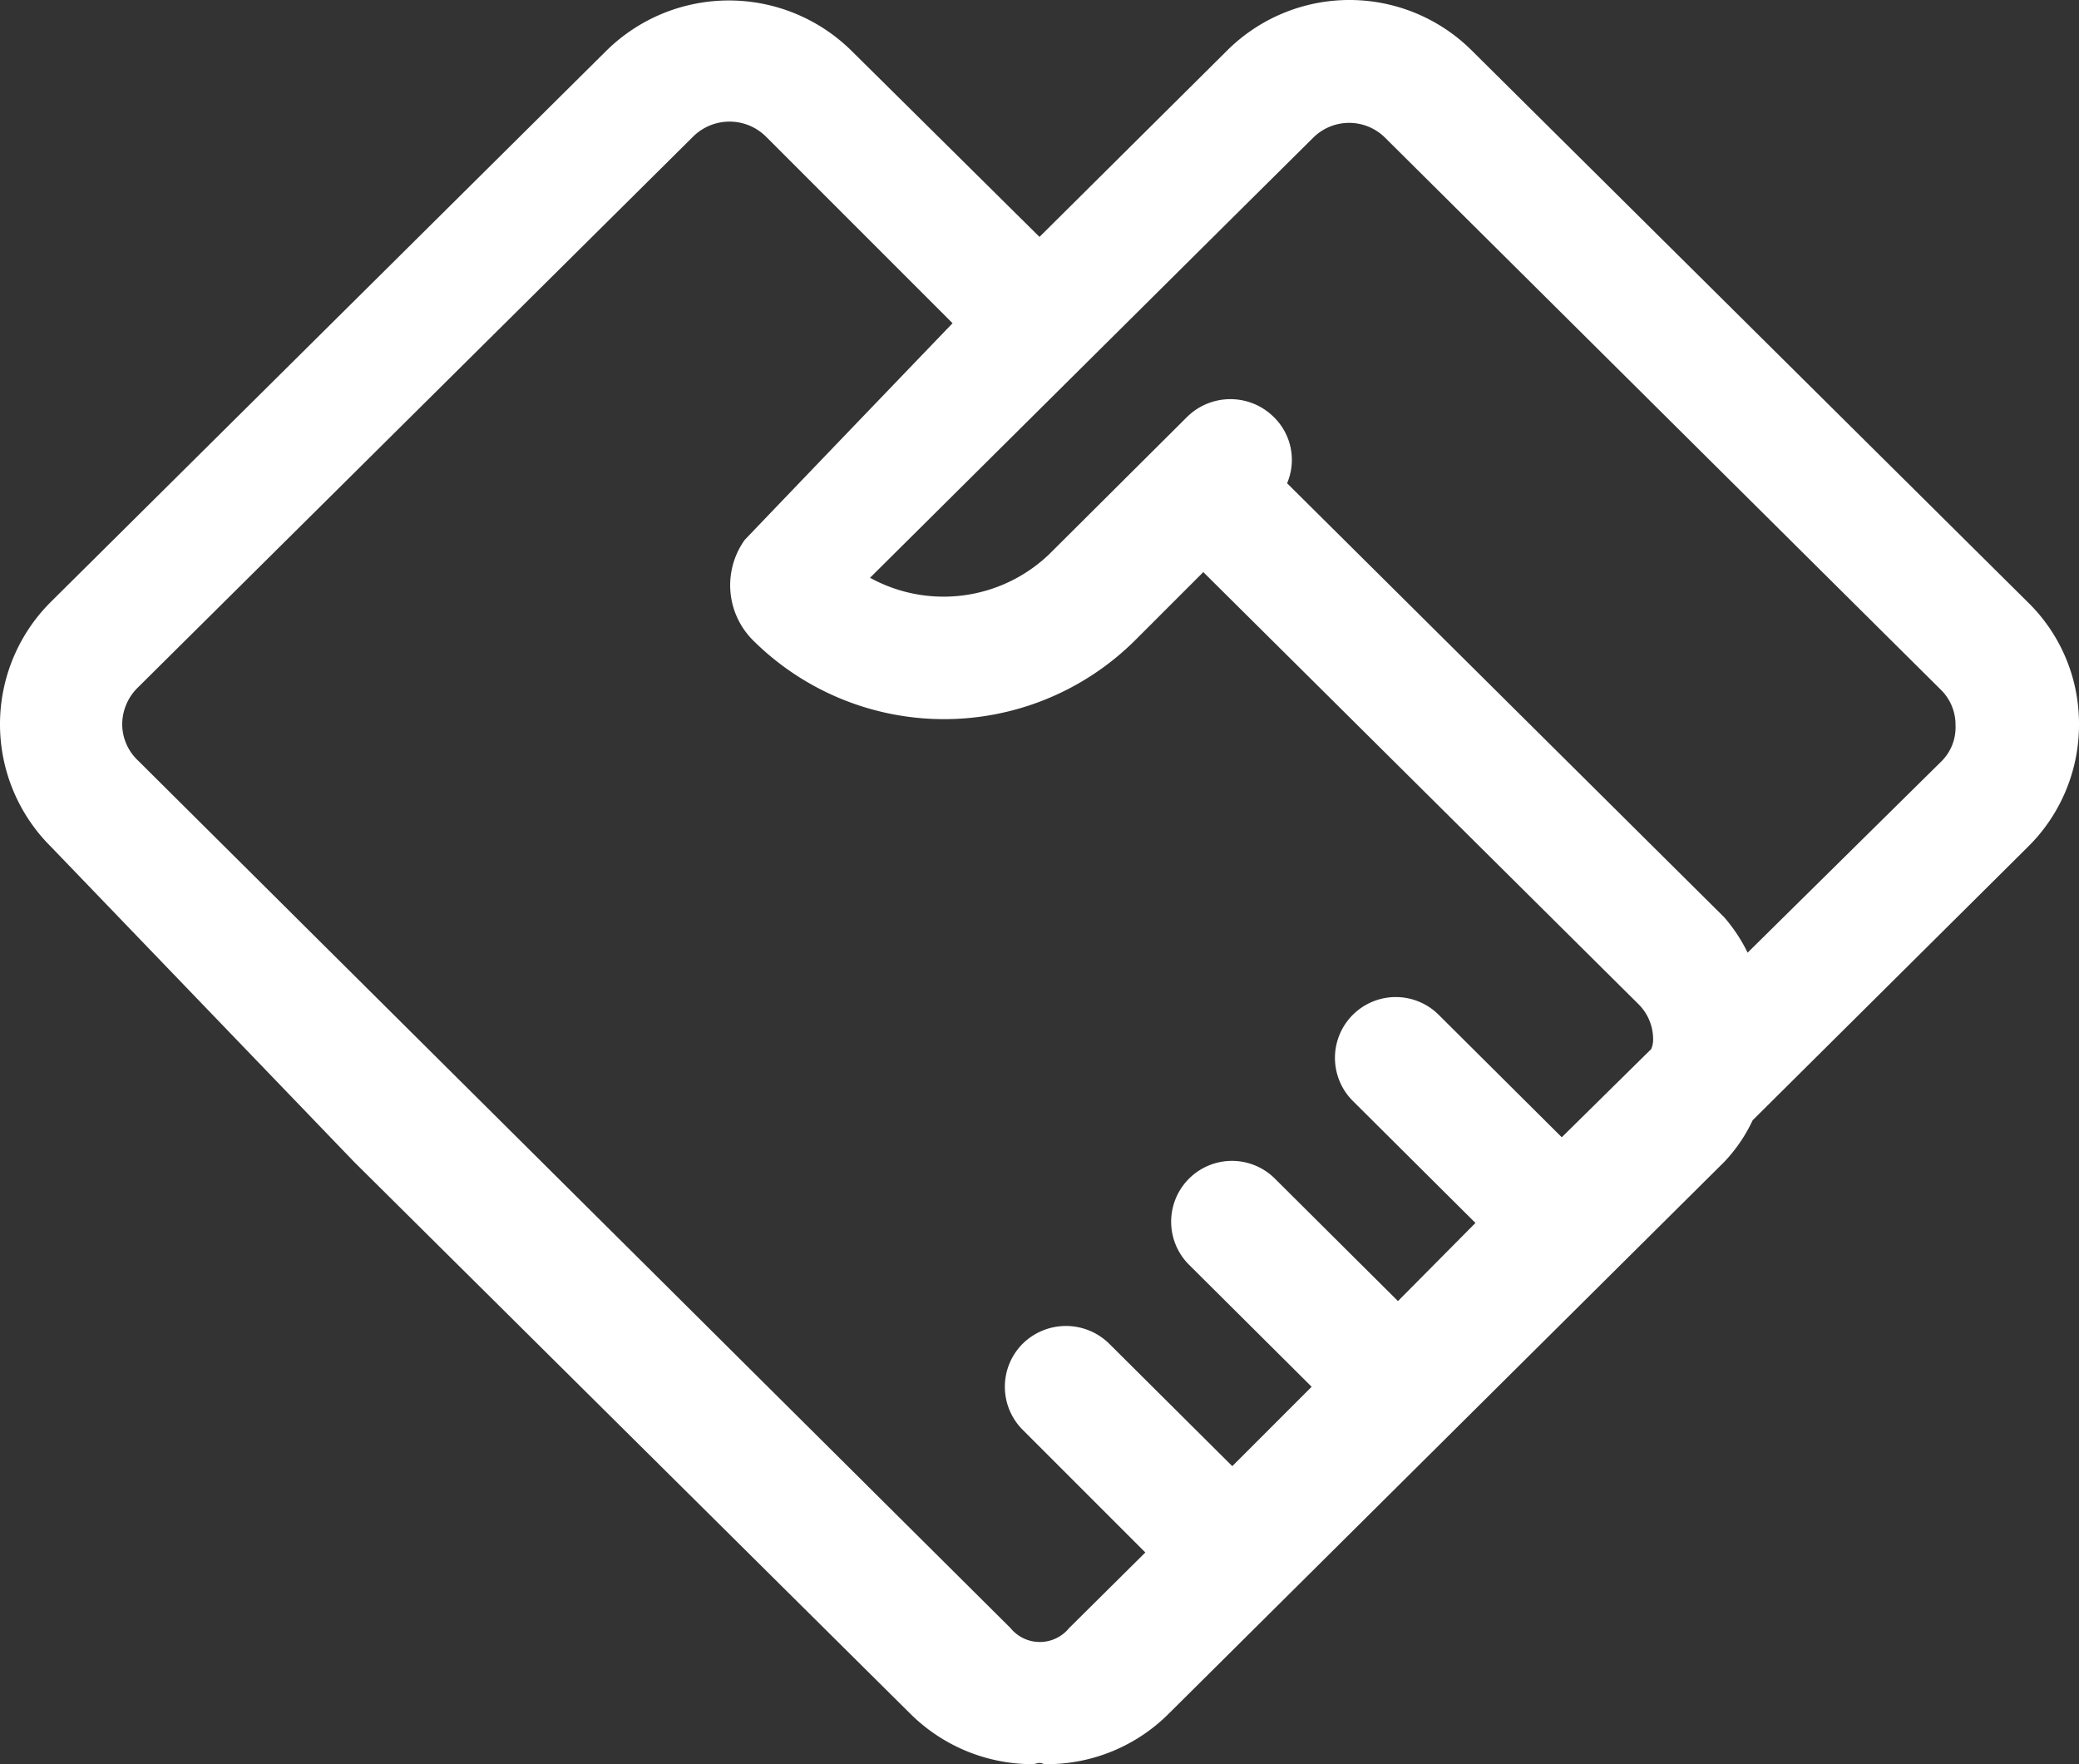
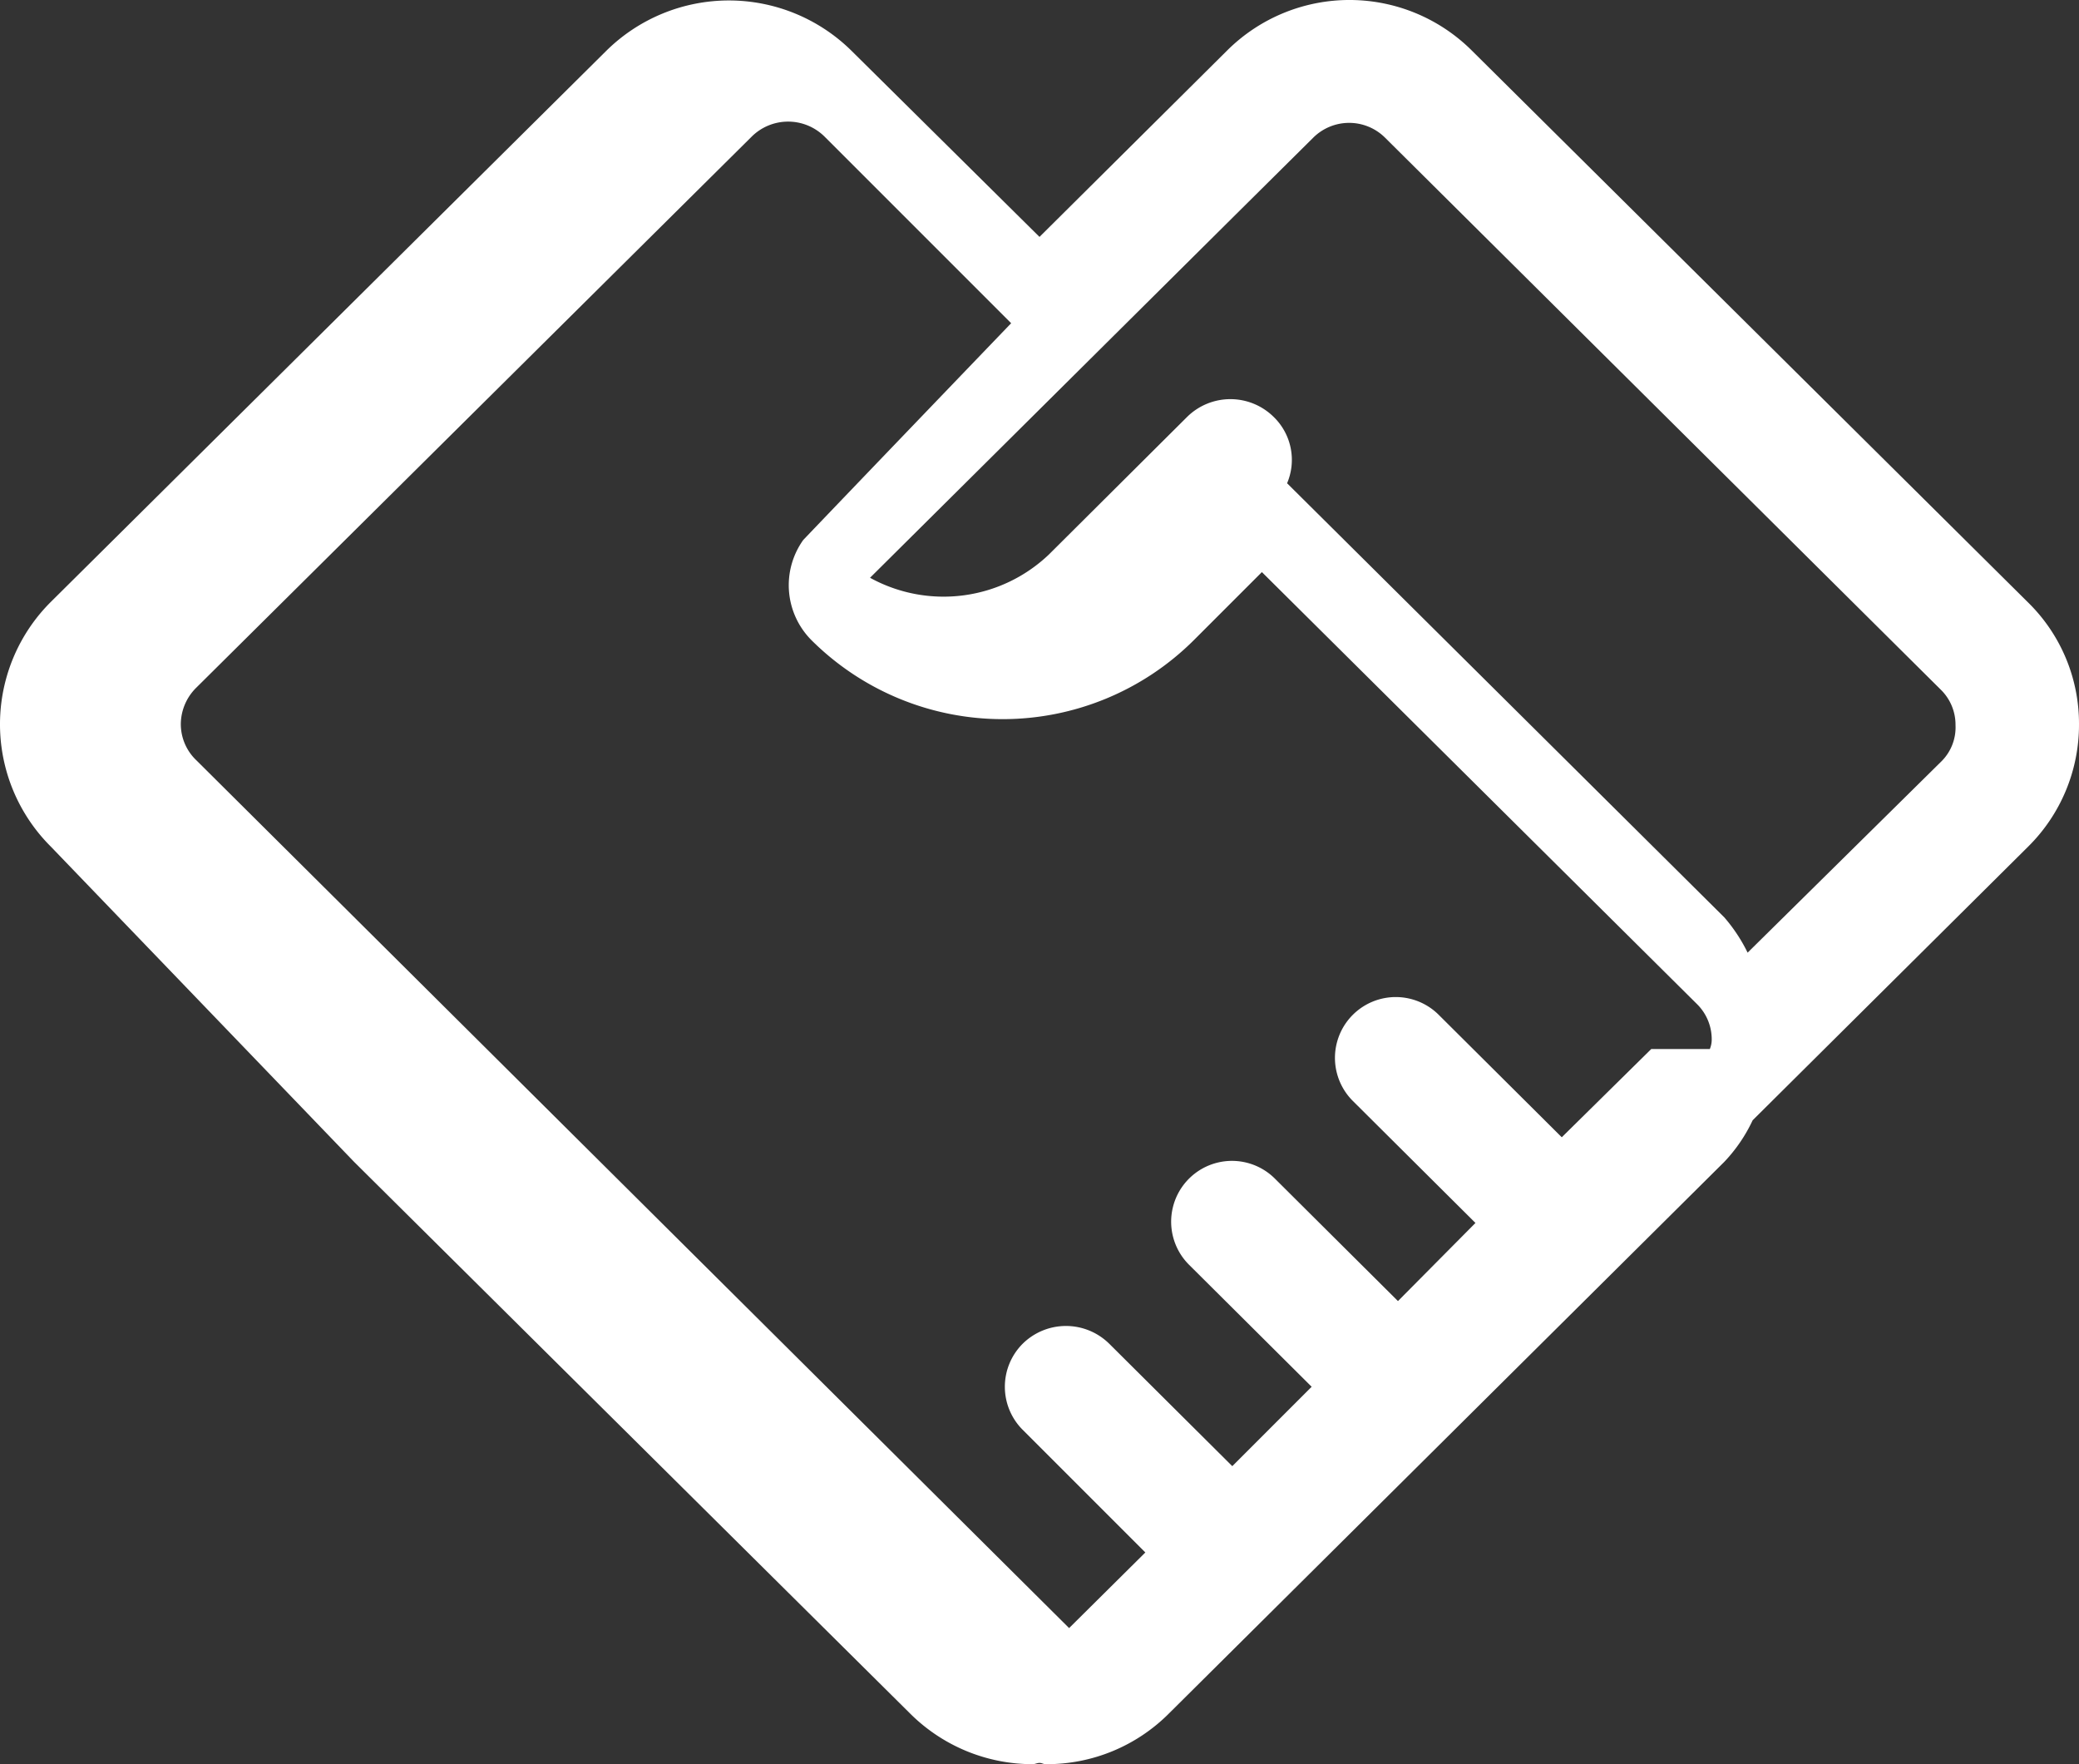
<svg xmlns="http://www.w3.org/2000/svg" width="33" height="28" viewBox="0 0 33 28">
  <rect x="0" y="0" width="33" height="28" fill="#333333" stroke="none" />
  <defs>
    <style>
      .cls-1 {
        fill: #fff;
        fill-rule: evenodd;
      }
    </style>
  </defs>
-   <path id="形状_2135" data-name="形状 2135" class="cls-1" d="M2716.19,5902.56l-8.82-8.75a2.752,2.752,0,0,0-3.89-.01l-2.98,2.96-2.98-2.95a2.77,2.77,0,0,0-3.9,0l-8.81,8.74a2.74,2.74,0,0,0,0,3.89l4.81,5,8.82,8.75a2.755,2.755,0,0,0,1.95.81c0.04,0,.07-0.02.11-0.02s0.06,0.02.1,0.02a2.737,2.737,0,0,0,1.96-.81l8.81-8.75a2.489,2.489,0,0,0,.45-0.66l4.37-4.34a2.721,2.721,0,0,0,.81-1.95,2.692,2.692,0,0,0-.81-1.93h0Zm-5.98,7.09-1.42,1.4-1.95-1.94a0.965,0.965,0,1,0-1.37,1.36l1.95,1.94-1.23,1.24-1.95-1.94a0.965,0.965,0,1,0-1.37,1.36l1.95,1.94-1.26,1.26-1.95-1.94a0.978,0.978,0,0,0-1.38,0,0.966,0.966,0,0,0,0,1.36l1.95,1.95-1.21,1.2a0.6,0.6,0,0,1-.93,0l-13.85-13.77a0.794,0.794,0,0,1-.25-0.58,0.82,0.82,0,0,1,.24-0.57l8.82-8.75a0.821,0.821,0,0,1,1.16,0l2.96,2.96s-2.45,2.55-3.3,3.44a1.236,1.236,0,0,0,.13,1.59,4.3,4.3,0,0,0,6.07,0l1.08-1.08,6.9,6.85a0.785,0.785,0,0,1,.24.58,0.393,0.393,0,0,1-.03.14h0Zm4.61-4.57-3.08,3.04a2.589,2.589,0,0,0-.37-0.56l-6.94-6.89a0.949,0.949,0,0,0-.21-1.05,0.978,0.978,0,0,0-1.38,0l-2.19,2.18a2.423,2.423,0,0,1-2.84.37l5.81-5.77,1.22-1.21a0.809,0.809,0,0,1,1.15,0l8.81,8.75a0.779,0.779,0,0,1,.24.57,0.76,0.76,0,0,1-.22.57h0Zm0,0" transform="translate(-2684 -5893)" />
+   <path id="形状_2135" data-name="形状 2135" class="cls-1" d="M2716.19,5902.56l-8.82-8.75a2.752,2.752,0,0,0-3.89-.01l-2.98,2.96-2.98-2.95a2.77,2.77,0,0,0-3.9,0l-8.81,8.74a2.74,2.74,0,0,0,0,3.89l4.81,5,8.82,8.75a2.755,2.755,0,0,0,1.95.81c0.04,0,.07-0.02.11-0.02s0.06,0.02.1,0.02a2.737,2.737,0,0,0,1.96-.81l8.81-8.75a2.489,2.489,0,0,0,.45-0.66l4.37-4.34a2.721,2.721,0,0,0,.81-1.95,2.692,2.692,0,0,0-.81-1.93h0Zm-5.98,7.09-1.42,1.4-1.95-1.94a0.965,0.965,0,1,0-1.37,1.36l1.95,1.94-1.23,1.24-1.95-1.94a0.965,0.965,0,1,0-1.37,1.36l1.95,1.94-1.26,1.26-1.95-1.94a0.978,0.978,0,0,0-1.38,0,0.966,0.966,0,0,0,0,1.36l1.95,1.95-1.21,1.2l-13.85-13.77a0.794,0.794,0,0,1-.25-0.58,0.82,0.82,0,0,1,.24-0.57l8.82-8.75a0.821,0.821,0,0,1,1.16,0l2.96,2.96s-2.45,2.55-3.3,3.44a1.236,1.236,0,0,0,.13,1.59,4.3,4.3,0,0,0,6.07,0l1.08-1.08,6.9,6.85a0.785,0.785,0,0,1,.24.58,0.393,0.393,0,0,1-.03.14h0Zm4.61-4.57-3.08,3.04a2.589,2.589,0,0,0-.37-0.56l-6.94-6.89a0.949,0.949,0,0,0-.21-1.05,0.978,0.978,0,0,0-1.38,0l-2.19,2.18a2.423,2.423,0,0,1-2.84.37l5.81-5.77,1.22-1.21a0.809,0.809,0,0,1,1.15,0l8.81,8.75a0.779,0.779,0,0,1,.24.57,0.76,0.76,0,0,1-.22.57h0Zm0,0" transform="translate(-2684 -5893)" />
</svg>